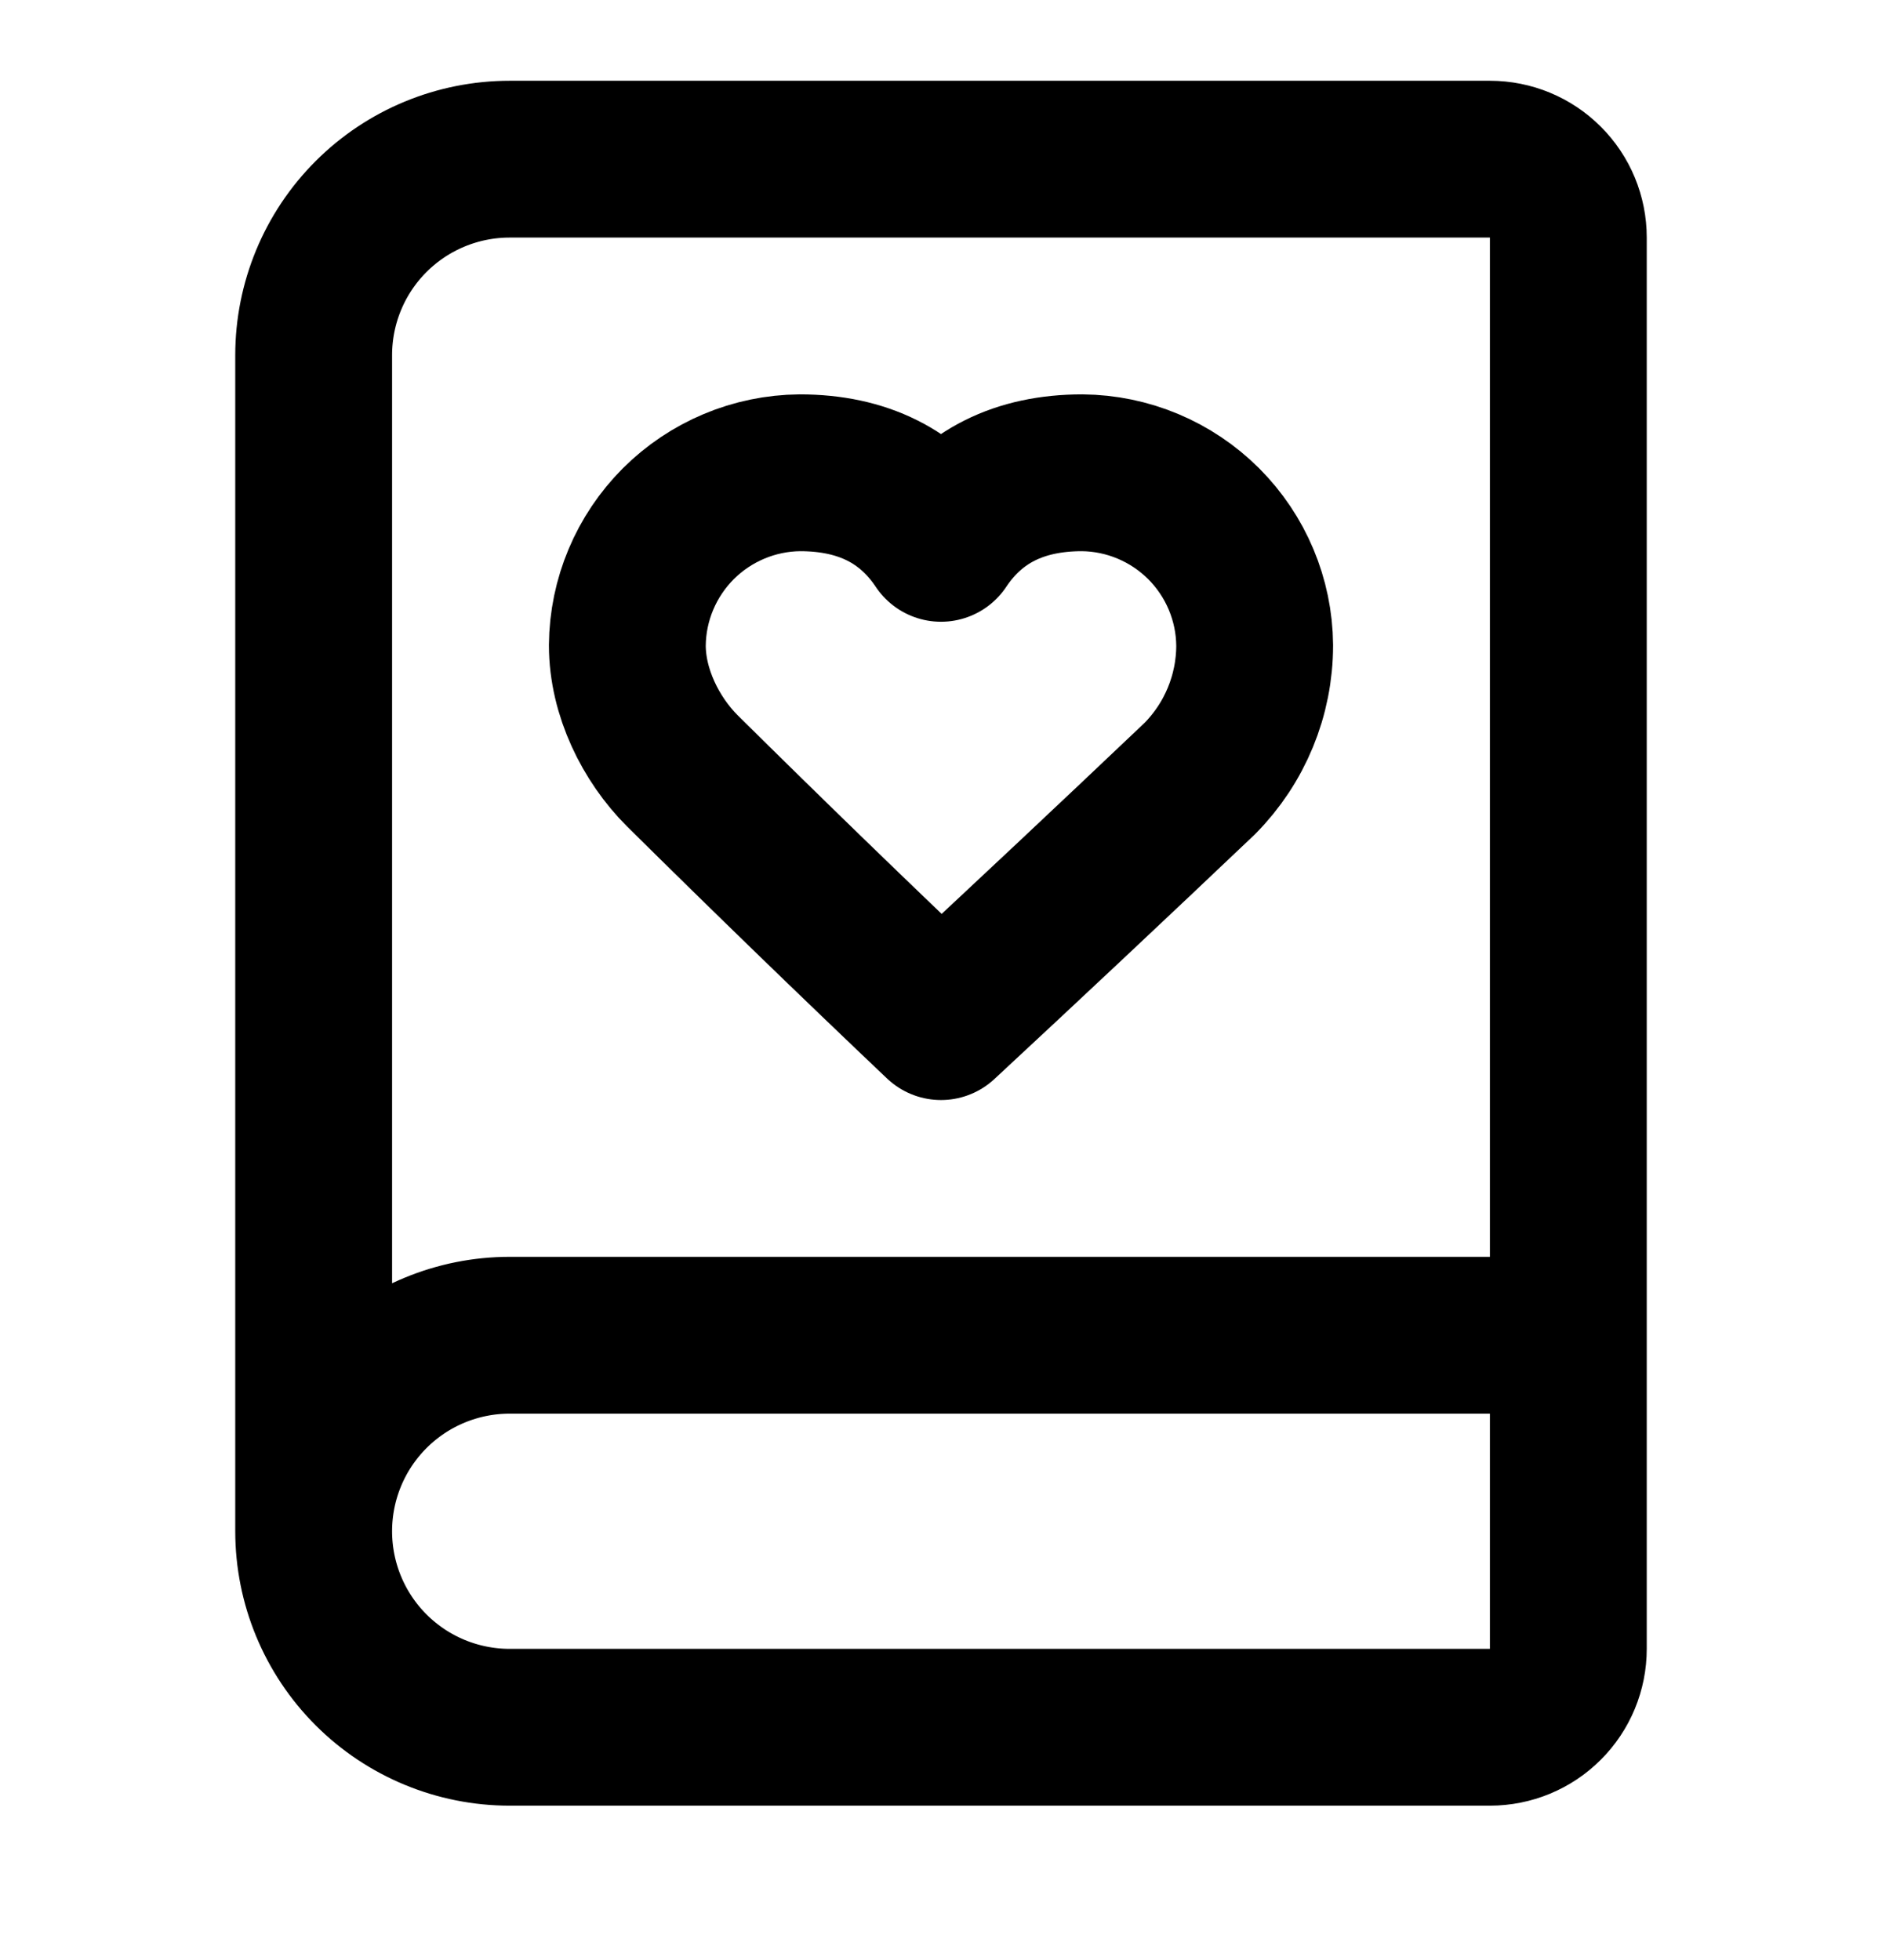
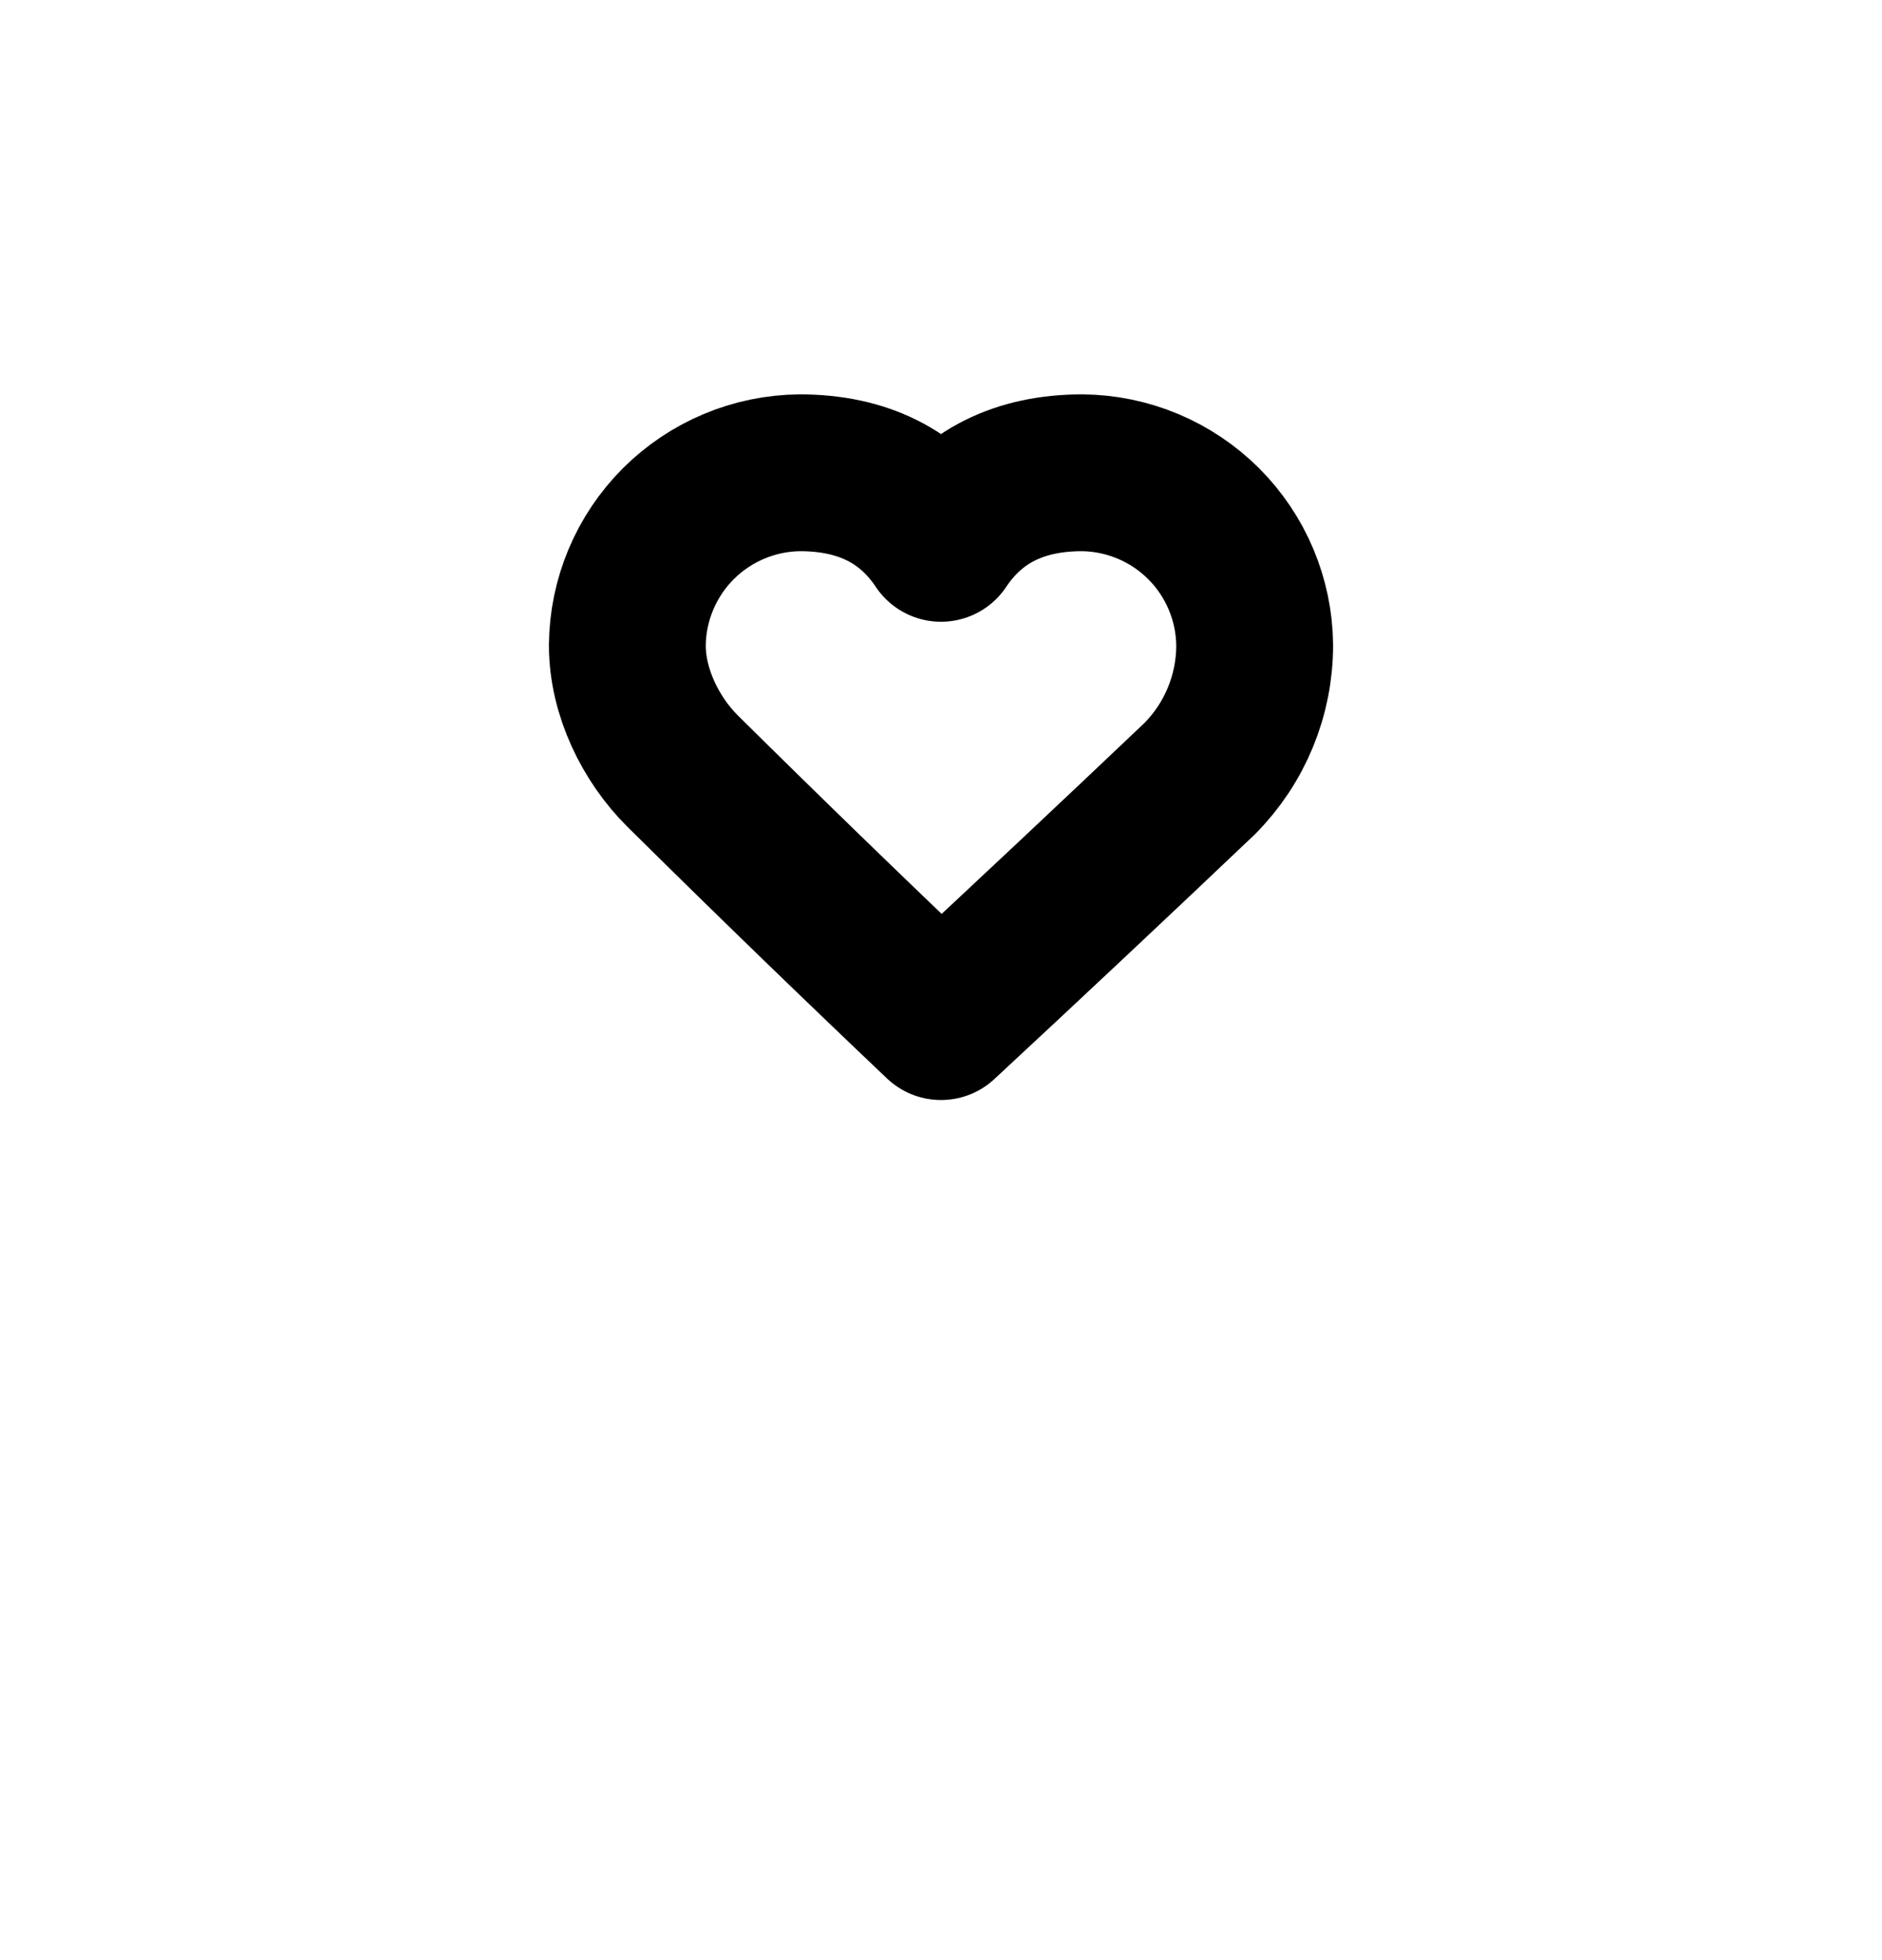
<svg xmlns="http://www.w3.org/2000/svg" width="24" height="25" viewBox="0 0 24 25" fill="none">
  <path d="M16 8.23C15.995 7.648 15.761 7.092 15.35 6.68C14.938 6.269 14.382 6.035 13.8 6.03C13 6.03 12.4 6.33 12 6.93C11.6 6.33 11 6.03 10.2 6.03C9.618 6.035 9.062 6.269 8.65 6.68C8.239 7.092 8.005 7.648 8 8.23C8 8.83 8.3 9.43 8.7 9.83C9.789 10.908 10.889 11.975 12 13.03C13.106 12.003 14.206 10.97 15.3 9.93C15.748 9.478 16 8.867 16 8.23Z" stroke="black" stroke-width="2" stroke-linecap="round" stroke-linejoin="round" />
-   <path d="M4 19.53V4.53C4 3.867 4.263 3.231 4.732 2.762C5.201 2.293 5.837 2.03 6.5 2.03H19C19.265 2.03 19.52 2.135 19.707 2.323C19.895 2.51 20 2.765 20 3.03V21.03C20 21.295 19.895 21.55 19.707 21.737C19.52 21.925 19.265 22.03 19 22.03H6.5C5.837 22.03 5.201 21.767 4.732 21.298C4.263 20.829 4 20.193 4 19.53ZM4 19.53C4 18.867 4.263 18.231 4.732 17.762C5.201 17.293 5.837 17.03 6.5 17.03H20" stroke="black" stroke-width="2" stroke-linecap="round" stroke-linejoin="round" />
</svg>